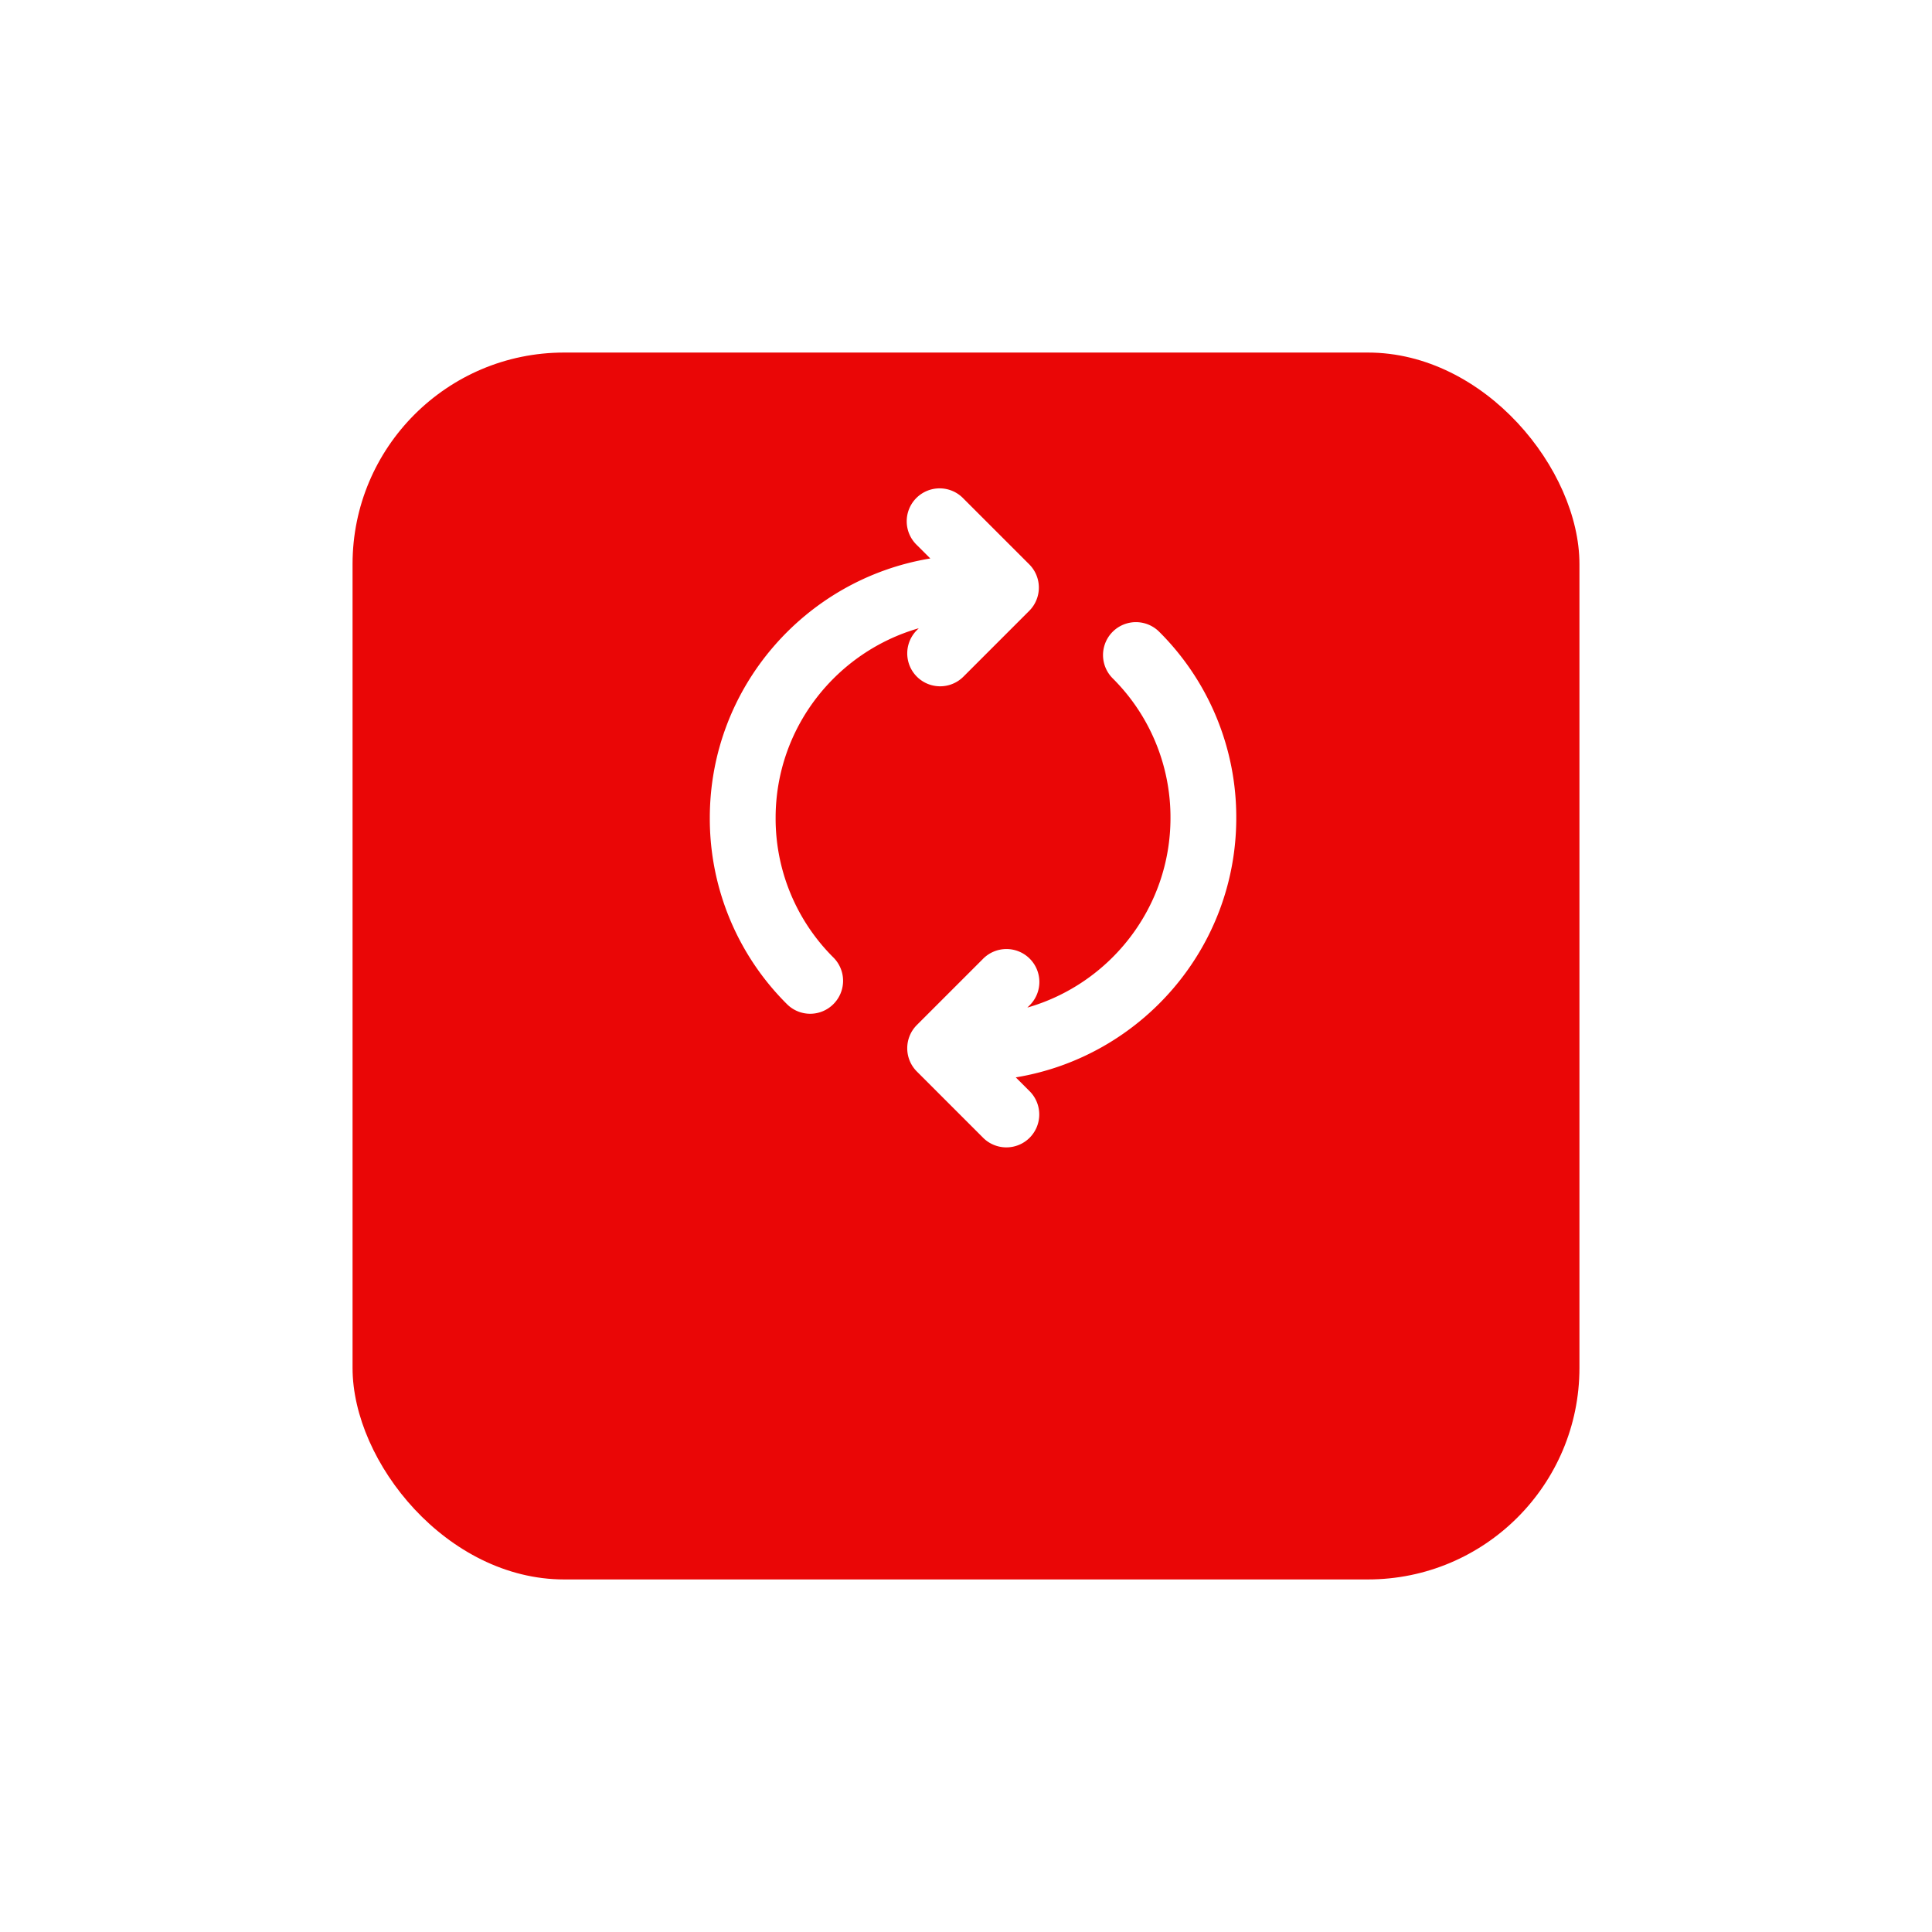
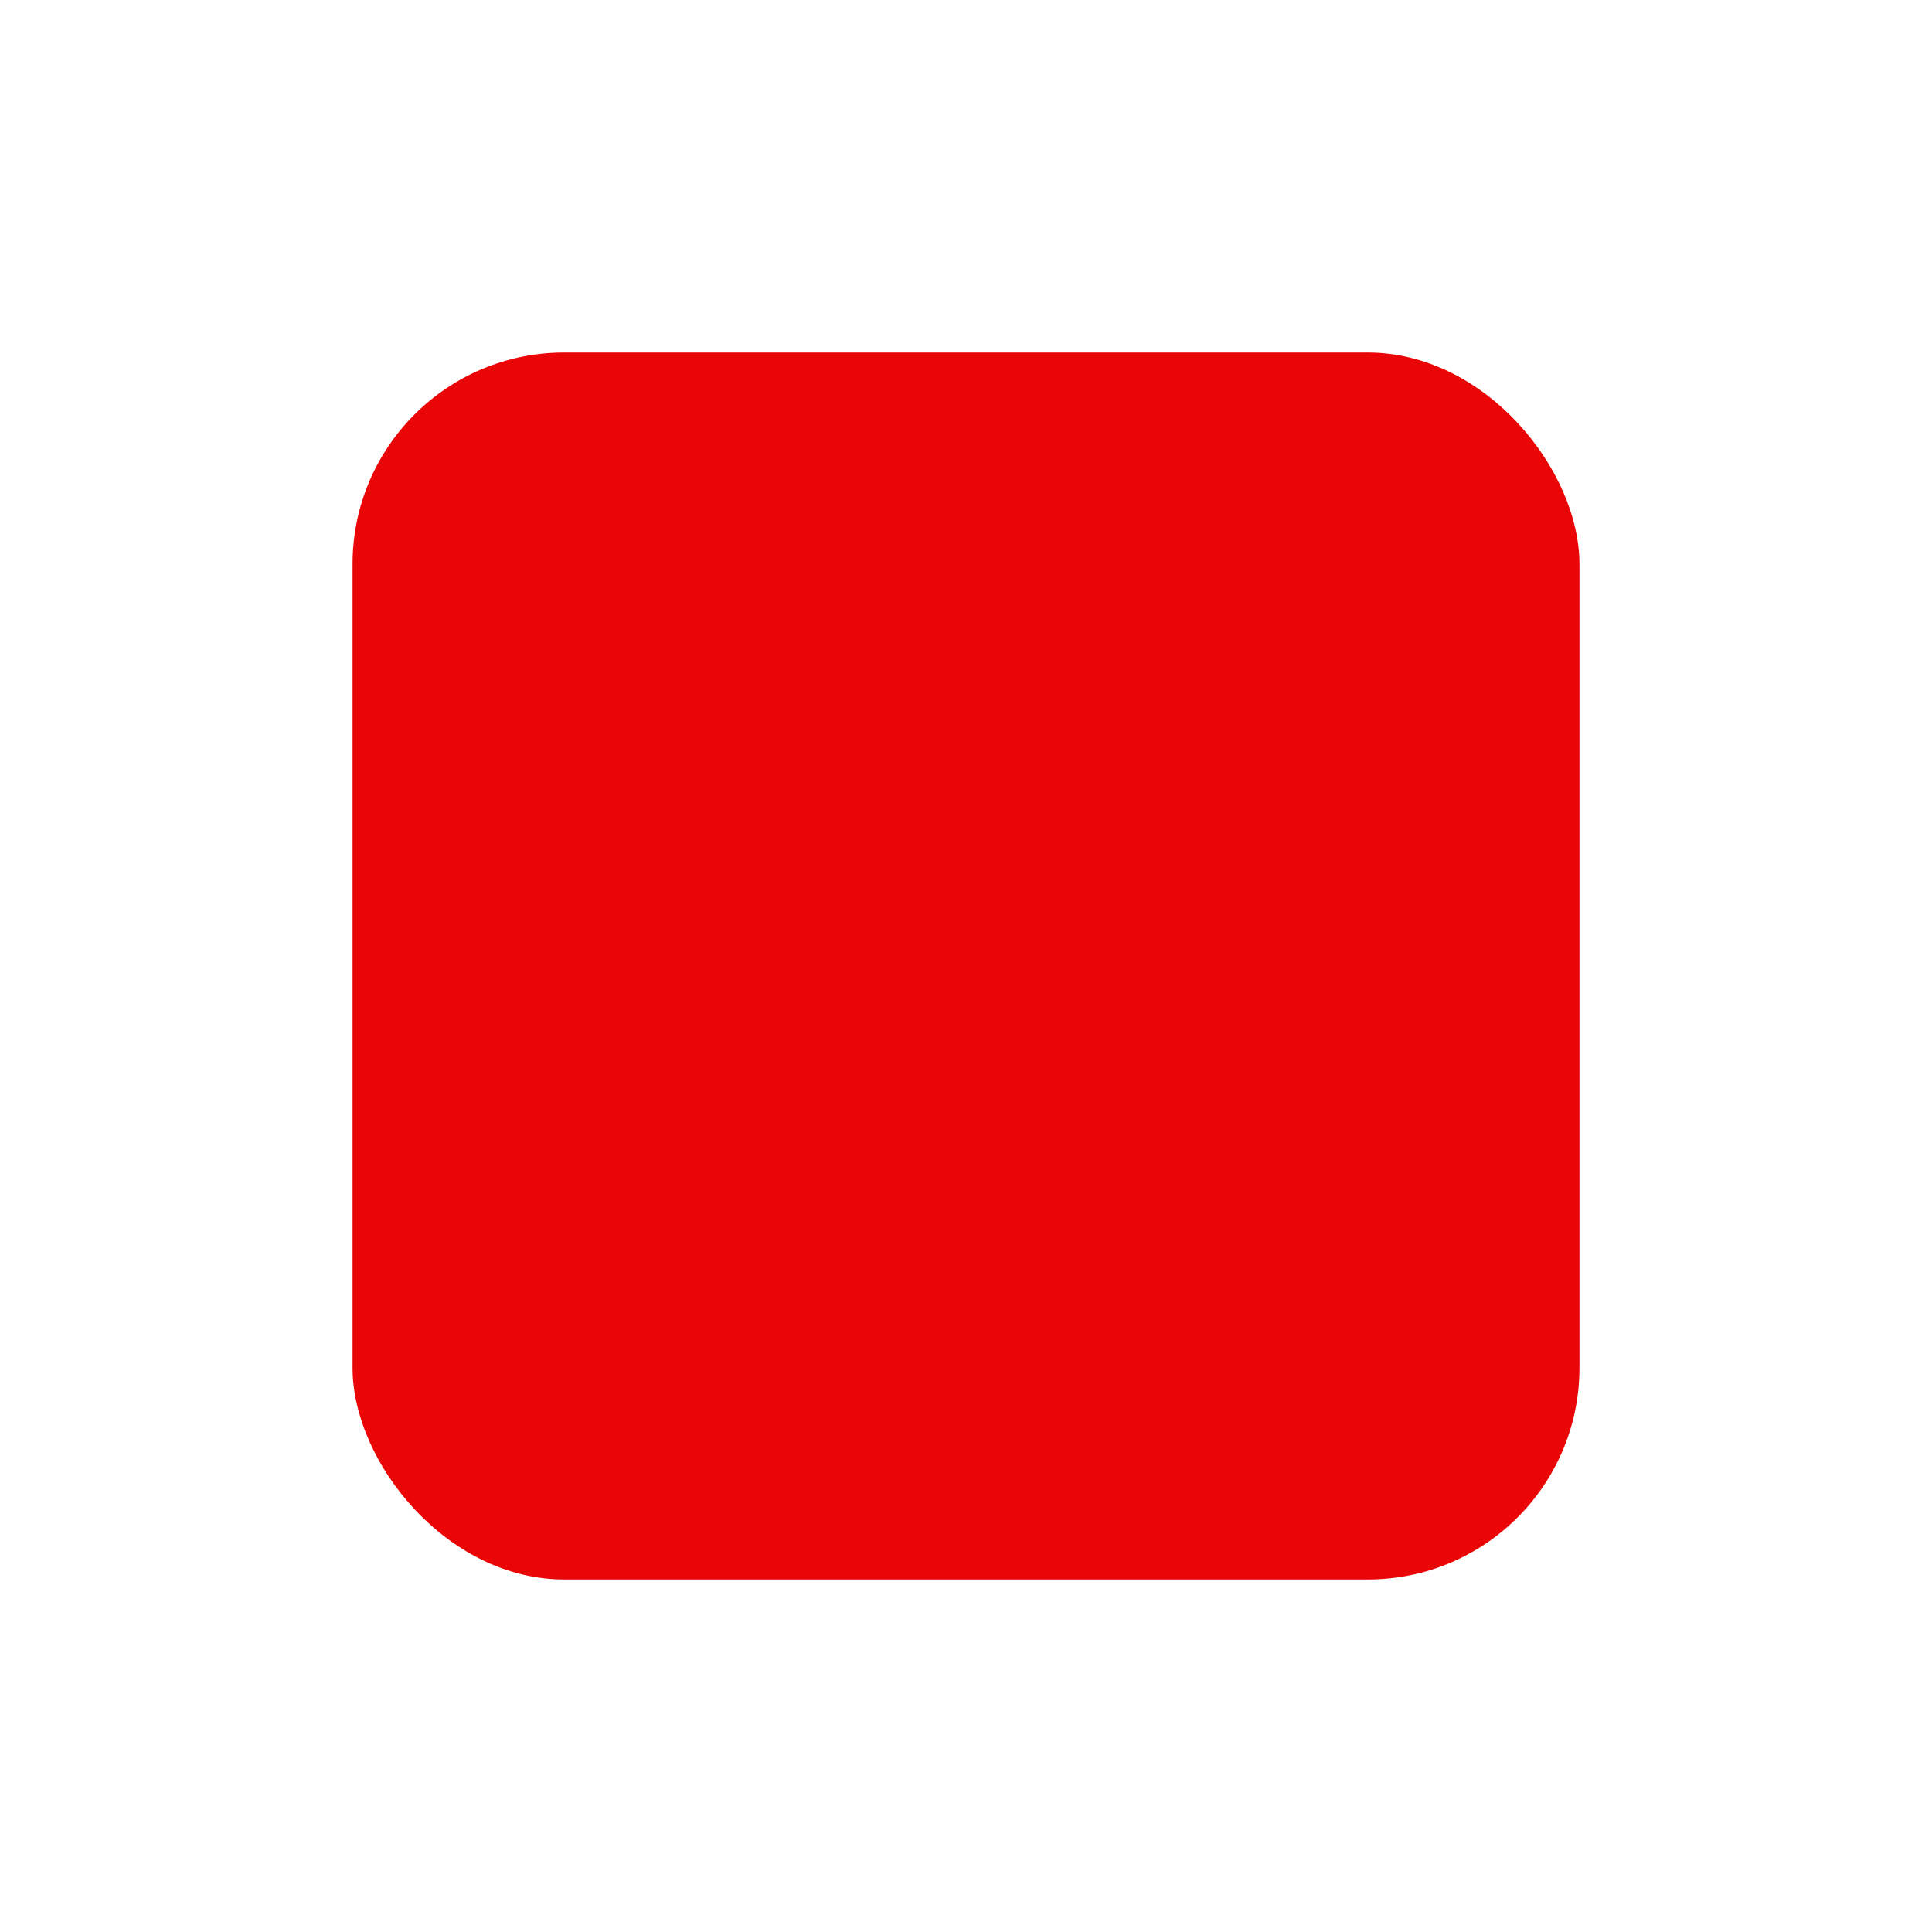
<svg xmlns="http://www.w3.org/2000/svg" width="137" height="137" fill="none">
  <g filter="url(#a)">
    <rect width="87" height="87" x="25" y="15" fill="#EA0606" rx="15" />
  </g>
-   <path fill="#fff" d="m72.03 76.398.953.952a2.336 2.336 0 0 1 .029 3.329 2.334 2.334 0 0 1-3.329-.03l-4.666-4.666a2.333 2.333 0 0 1 0-3.3l4.666-4.666a2.334 2.334 0 1 1 3.3 3.3l-.133.132C78.702 69.77 83 64.384 83 58a13.9 13.9 0 0 0-4.1-9.9 2.333 2.333 0 1 1 3.3-3.3A18.54 18.54 0 0 1 87.665 58c0 9.259-6.783 16.942-15.635 18.398M55 58c0-6.384 4.298-11.77 10.15-13.45l-.133.134a2.332 2.332 0 1 0 3.299 3.299l4.667-4.667a2.333 2.333 0 0 0 0-3.299l-4.667-4.667a2.334 2.334 0 1 0-3.3 3.3l.953.952C57.116 41.06 50.333 48.742 50.333 58A18.54 18.54 0 0 0 55.8 71.2a2.325 2.325 0 0 0 3.3 0 2.333 2.333 0 0 0 0-3.3A13.9 13.9 0 0 1 55 58" />
  <defs>
    <filter id="a" width="137" height="137" x="0" y="0" color-interpolation-filters="sRGB" filterUnits="userSpaceOnUse">
      <feFlood flood-opacity="0" result="BackgroundImageFix" />
      <feColorMatrix in="SourceAlpha" result="hardAlpha" values="0 0 0 0 0 0 0 0 0 0 0 0 0 0 0 0 0 0 127 0" />
      <feOffset dy="10" />
      <feGaussianBlur stdDeviation="12.5" />
      <feComposite in2="hardAlpha" operator="out" />
      <feColorMatrix values="0 0 0 0 0.646 0 0 0 0 0.059 0 0 0 0 0.059 0 0 0 0.15 0" />
      <feBlend in2="BackgroundImageFix" result="effect1_dropShadow_826_489" />
      <feBlend in="SourceGraphic" in2="effect1_dropShadow_826_489" result="shape" />
    </filter>
  </defs>
</svg>